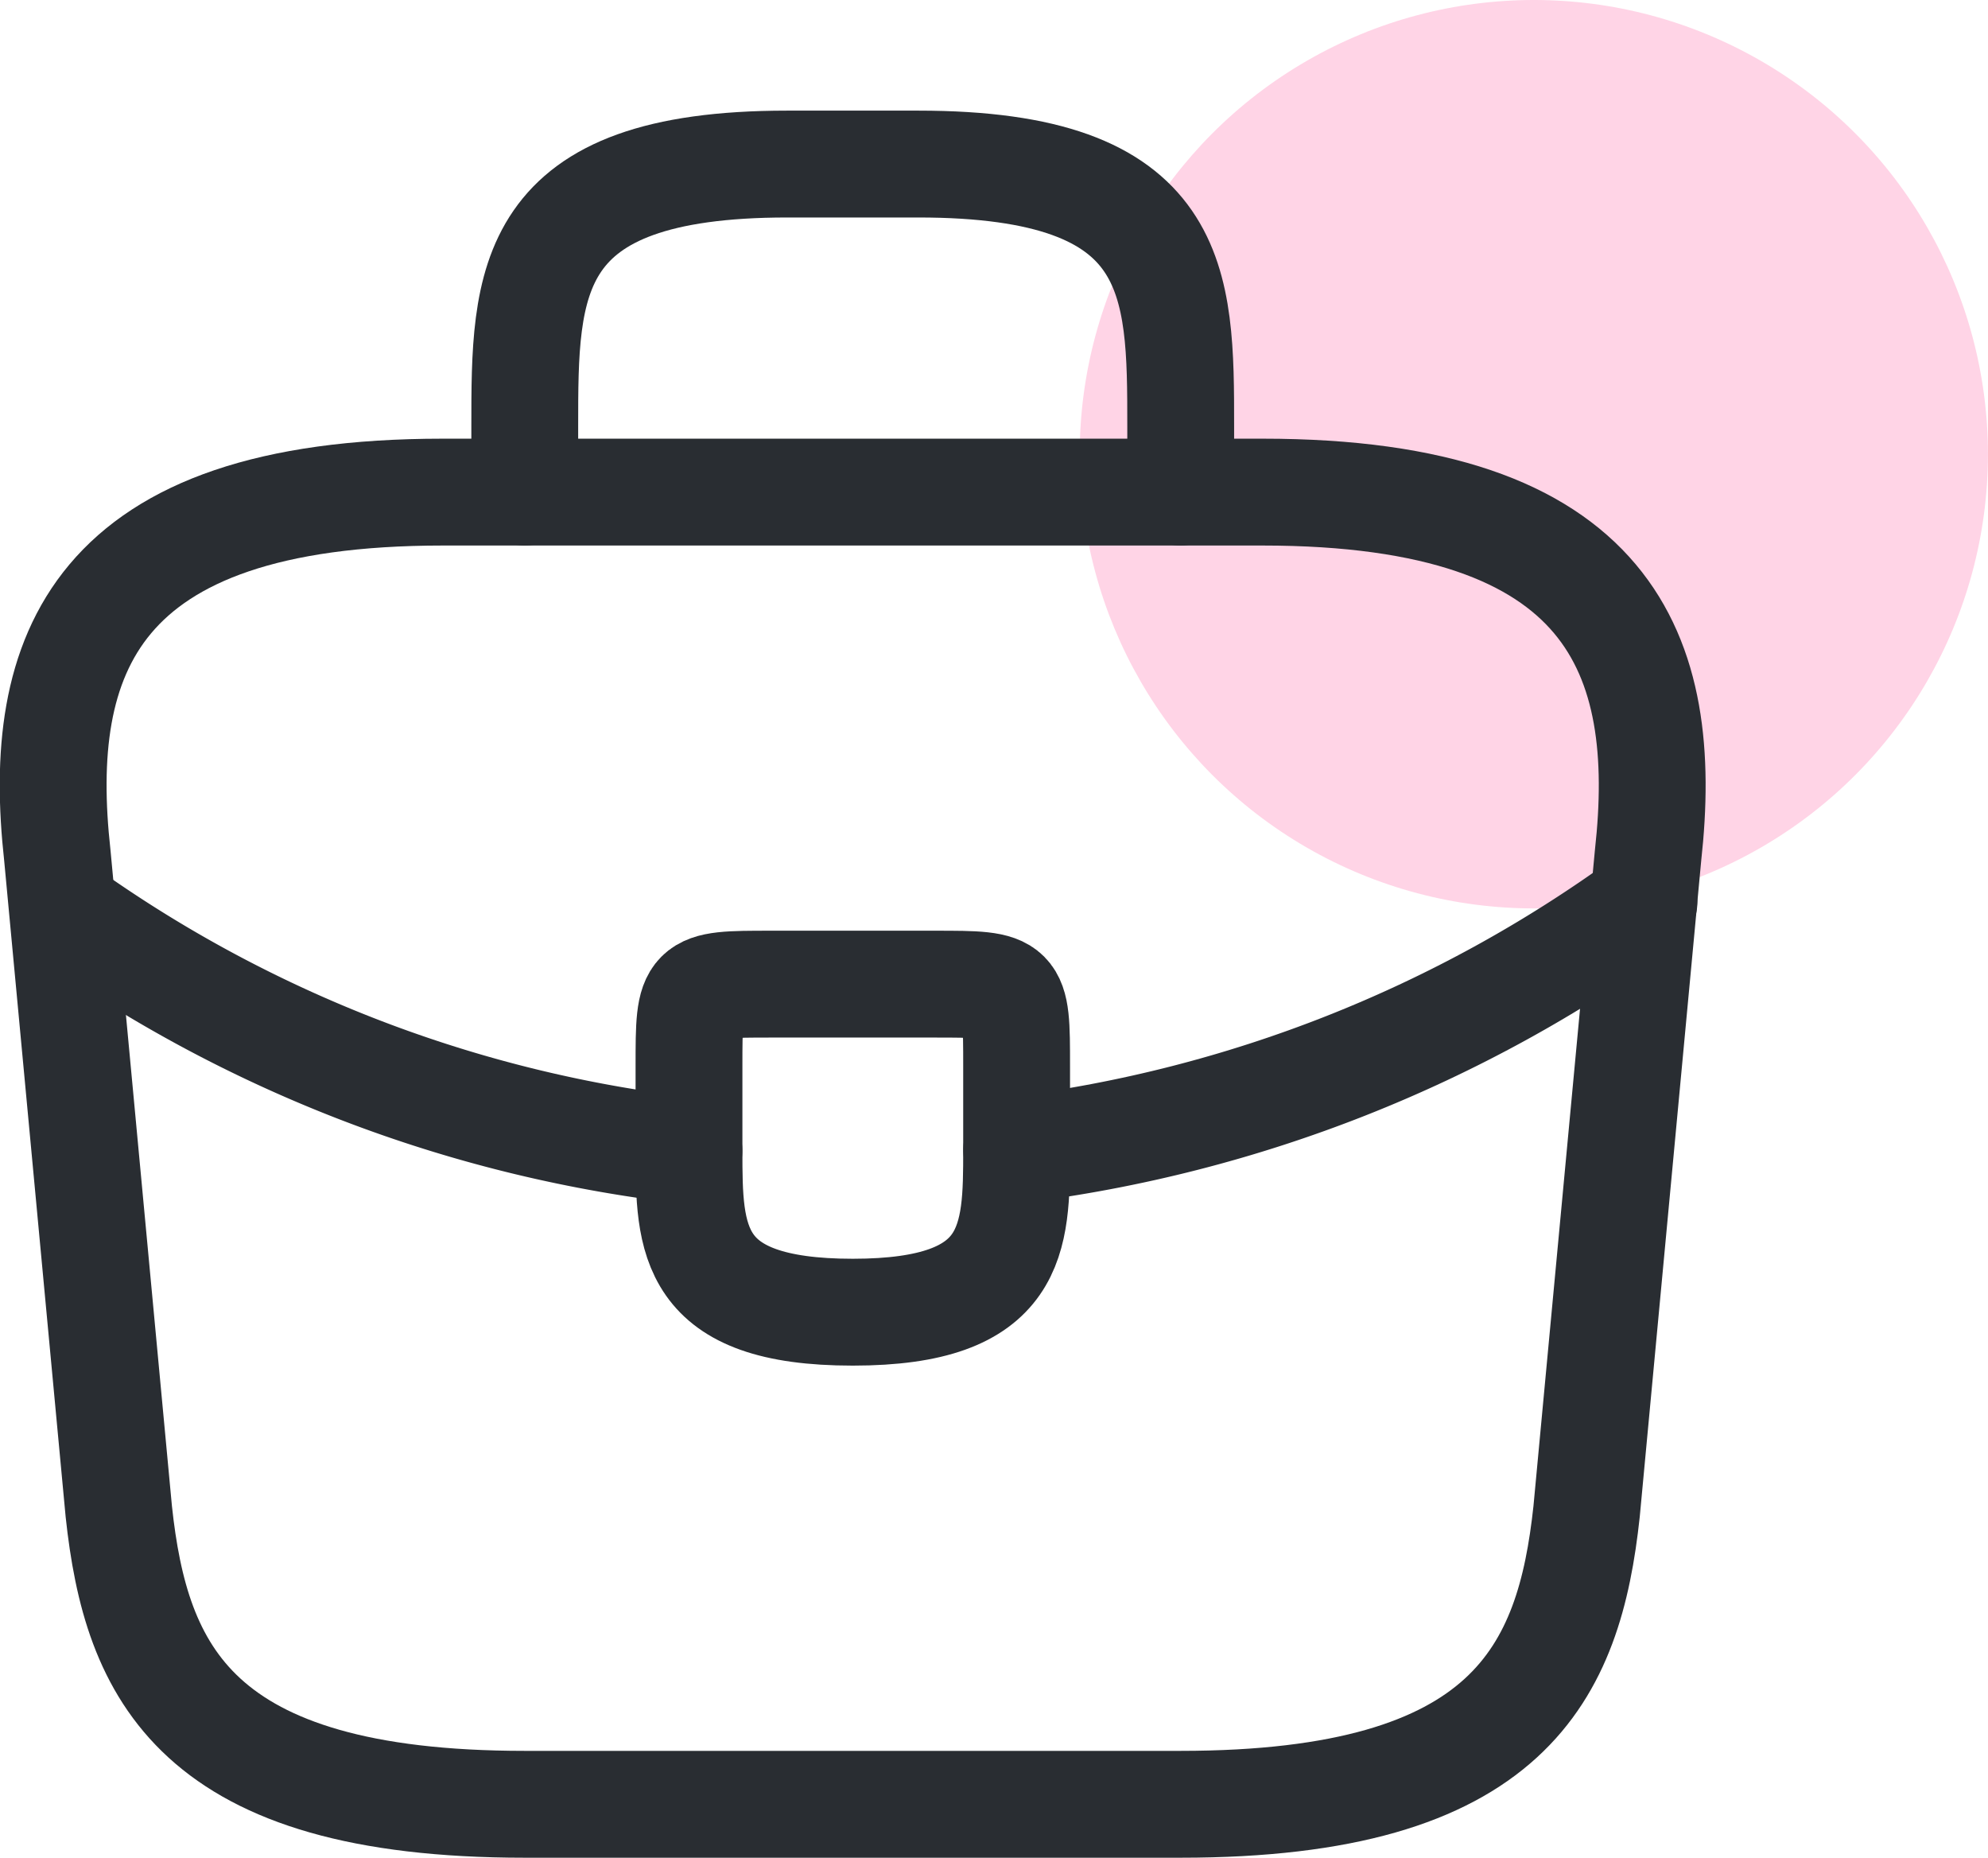
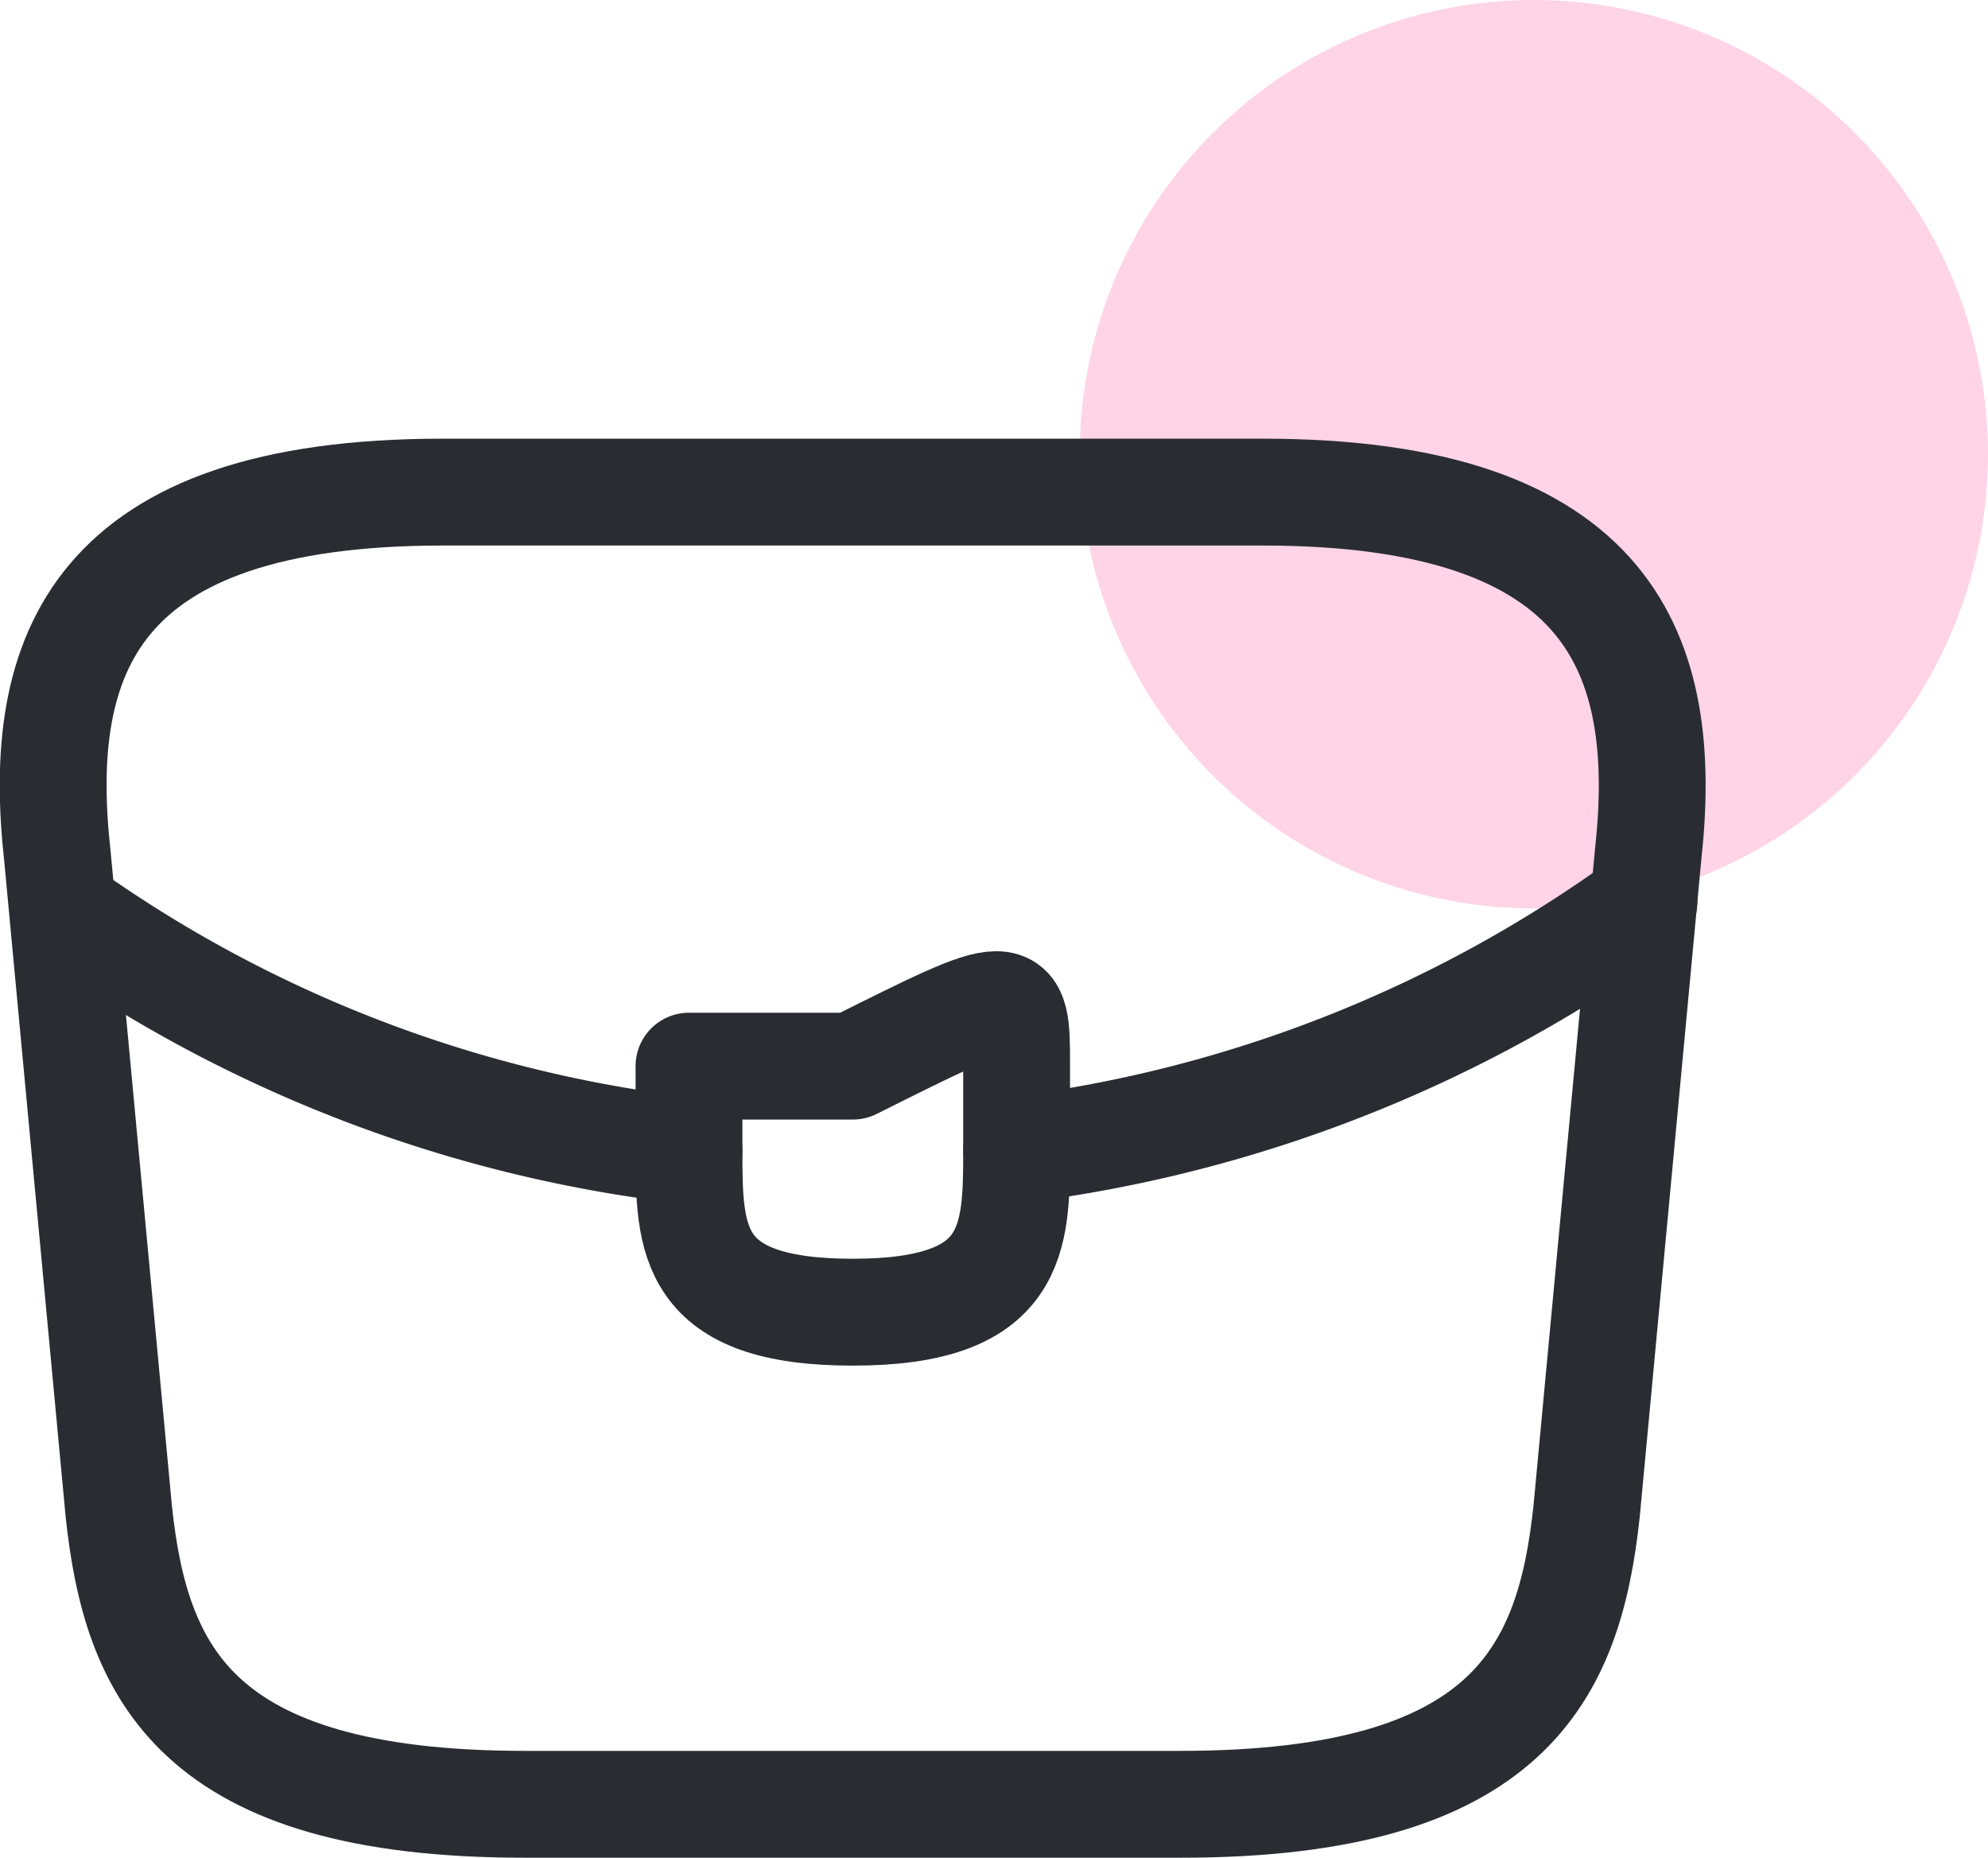
<svg xmlns="http://www.w3.org/2000/svg" width="27.913" height="26.078" viewBox="0 0 27.913 26.078">
  <g id="Group_2552" data-name="Group 2552" transform="translate(583.681 -6912.727)">
    <circle id="Ellipse_19" data-name="Ellipse 19" cx="6.376" cy="6.376" r="6.376" transform="translate(-568.521 6912.727)" fill="rgba(255,183,213,0.6)" />
    <path id="Path_1373" data-name="Path 1373" d="M41.057,60.921h9.21c4.628,0,5.457-1.854,5.7-4.11l.863-9.21c.311-2.809-.5-5.1-5.411-5.1H39.906c-4.916,0-5.722,2.291-5.411,5.1l.863,9.21C35.6,59.067,36.429,60.921,41.057,60.921Z" transform="translate(-617.371 6877.134)" fill="none" stroke="#292d32" stroke-linecap="round" stroke-linejoin="round" stroke-width="1.5" />
-     <path id="Path_1374" data-name="Path 1374" d="M40.667,42.772v-.921c0-2.038,0-3.684,3.684-3.684h1.842c3.684,0,3.684,1.646,3.684,3.684v.921" transform="translate(-616.98 6876.863)" fill="none" stroke="#292d32" stroke-linecap="round" stroke-linejoin="round" stroke-width="1.5" />
-     <path id="Path_1375" data-name="Path 1375" d="M47.438,50.151v1.174c0,1.255-.011,2.28-2.3,2.28s-2.3-1.013-2.3-2.268V50.151c0-1.151,0-1.151,1.151-1.151h2.3C47.438,49,47.438,49,47.438,50.151Z" transform="translate(-616.845 6877.542)" fill="none" stroke="#292d32" stroke-linecap="round" stroke-linejoin="round" stroke-width="1.5" />
+     <path id="Path_1375" data-name="Path 1375" d="M47.438,50.151v1.174c0,1.255-.011,2.28-2.3,2.28s-2.3-1.013-2.3-2.268V50.151h2.3C47.438,49,47.438,49,47.438,50.151Z" transform="translate(-616.845 6877.542)" fill="none" stroke="#292d32" stroke-linecap="round" stroke-linejoin="round" stroke-width="1.5" />
    <path id="Path_1376" data-name="Path 1376" d="M55.974,47.917a18.978,18.978,0,0,1-8.807,3.477" transform="translate(-616.573 6877.474)" fill="none" stroke="#292d32" stroke-linecap="round" stroke-linejoin="round" stroke-width="1.5" />
    <path id="Path_1377" data-name="Path 1377" d="M34.838,48.209a18.747,18.747,0,0,0,8.5,3.178" transform="translate(-617.346 6877.493)" fill="none" stroke="#292d32" stroke-linecap="round" stroke-linejoin="round" stroke-width="1.5" />
  </g>
</svg>